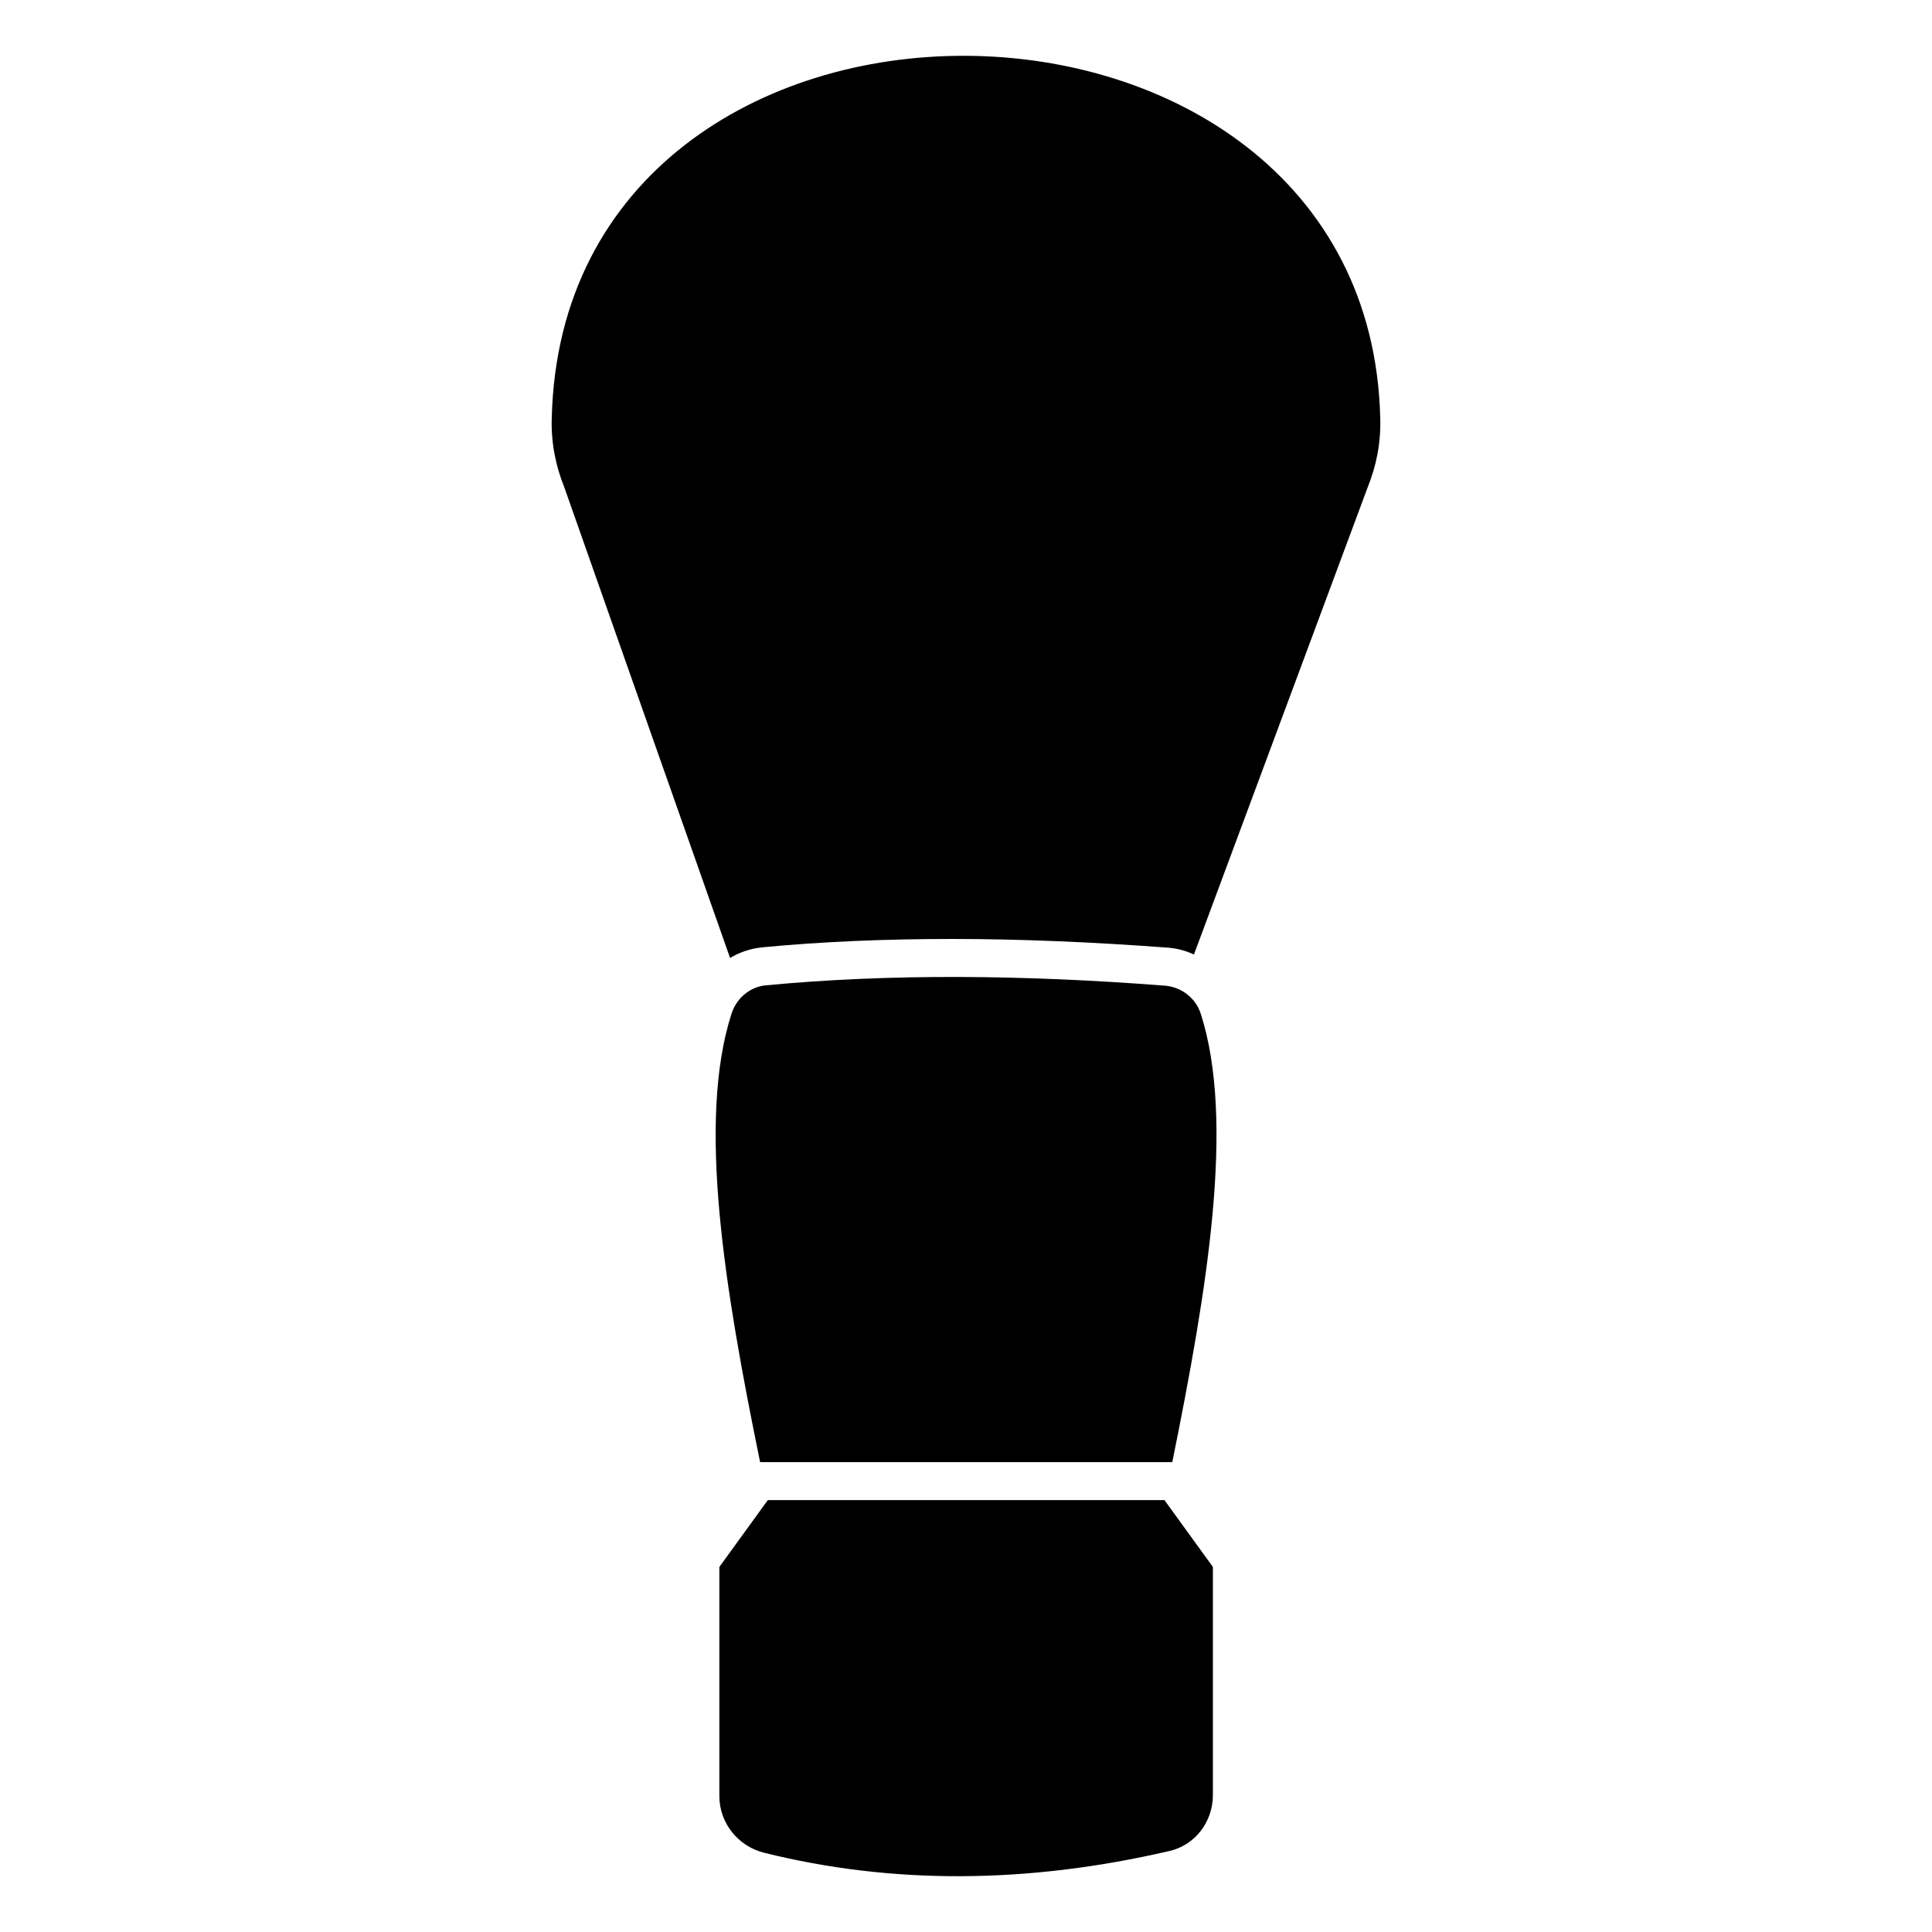
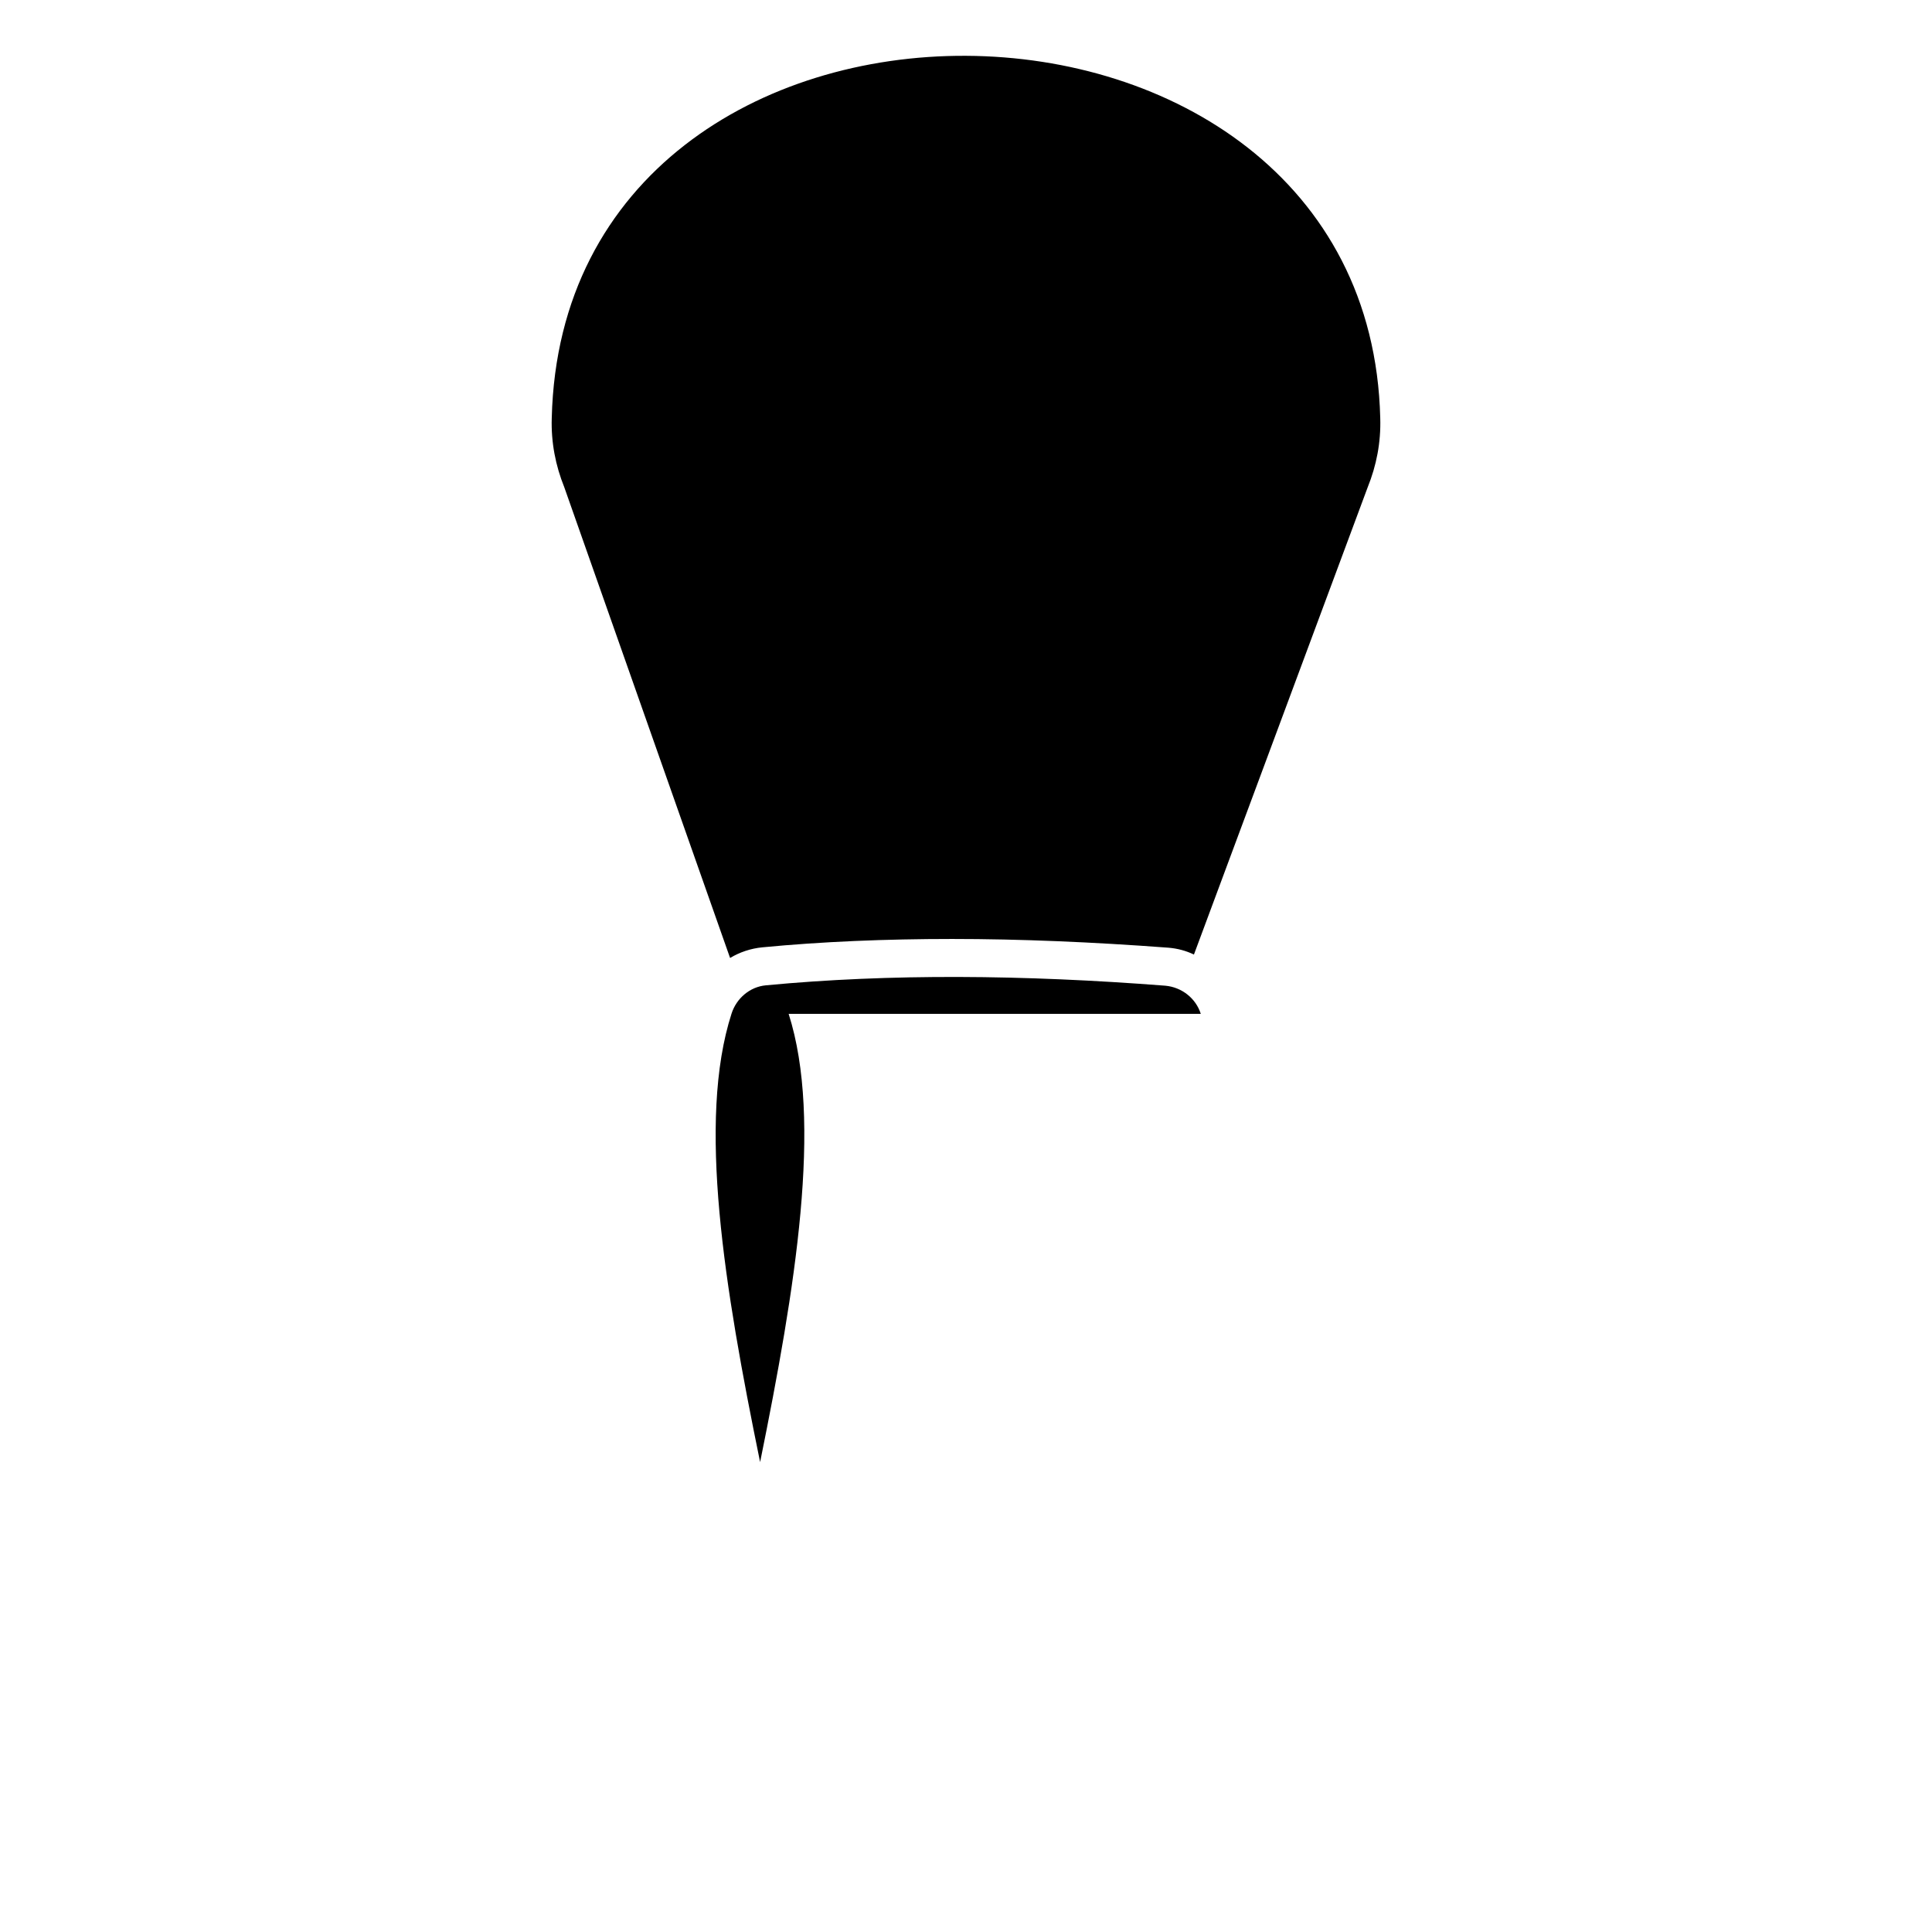
<svg xmlns="http://www.w3.org/2000/svg" fill="#000000" width="800px" height="800px" version="1.1" viewBox="144 144 512 512">
  <g>
    <path d="m509.78 254.79c-3.082-126.91-216.43-129.09-219.56 0-0.203 6.449 1.008 12.594 3.324 18.34-0.367-1.039 43.574 123.73 43.934 124.74 2.519-1.512 5.441-2.519 8.566-2.82 15.719-1.512 32.648-2.215 50.281-2.215 17.938 0 37.18 0.805 57.332 2.316 2.418 0.203 4.637 0.805 6.75 1.812-0.383 1.031 45.672-122.83 46.047-123.84 2.316-5.742 3.527-11.891 3.324-18.34z" />
-     <path d="m462.22 412.68c-1.309-4.133-5.039-7.055-9.371-7.457-37.586-2.922-73.051-3.223-105.9-0.102-4.231 0.402-7.758 3.426-9.07 7.457-9.168 28.414-1.914 72.648 7.559 118.9h109.23c9.371-46.246 16.629-90.383 7.559-118.8z" />
-     <path d="m347.48 541.54-12.84 17.715v60.738c0 7.141 4.973 13.285 11.84 15.004 33.805 8.406 69.594 8.316 107.38-0.453 6.867-1.535 11.57-7.773 11.57-14.824v-60.465l-12.84-17.715z" />
+     <path d="m462.22 412.68c-1.309-4.133-5.039-7.055-9.371-7.457-37.586-2.922-73.051-3.223-105.9-0.102-4.231 0.402-7.758 3.426-9.07 7.457-9.168 28.414-1.914 72.648 7.559 118.9c9.371-46.246 16.629-90.383 7.559-118.8z" />
  </g>
</svg>